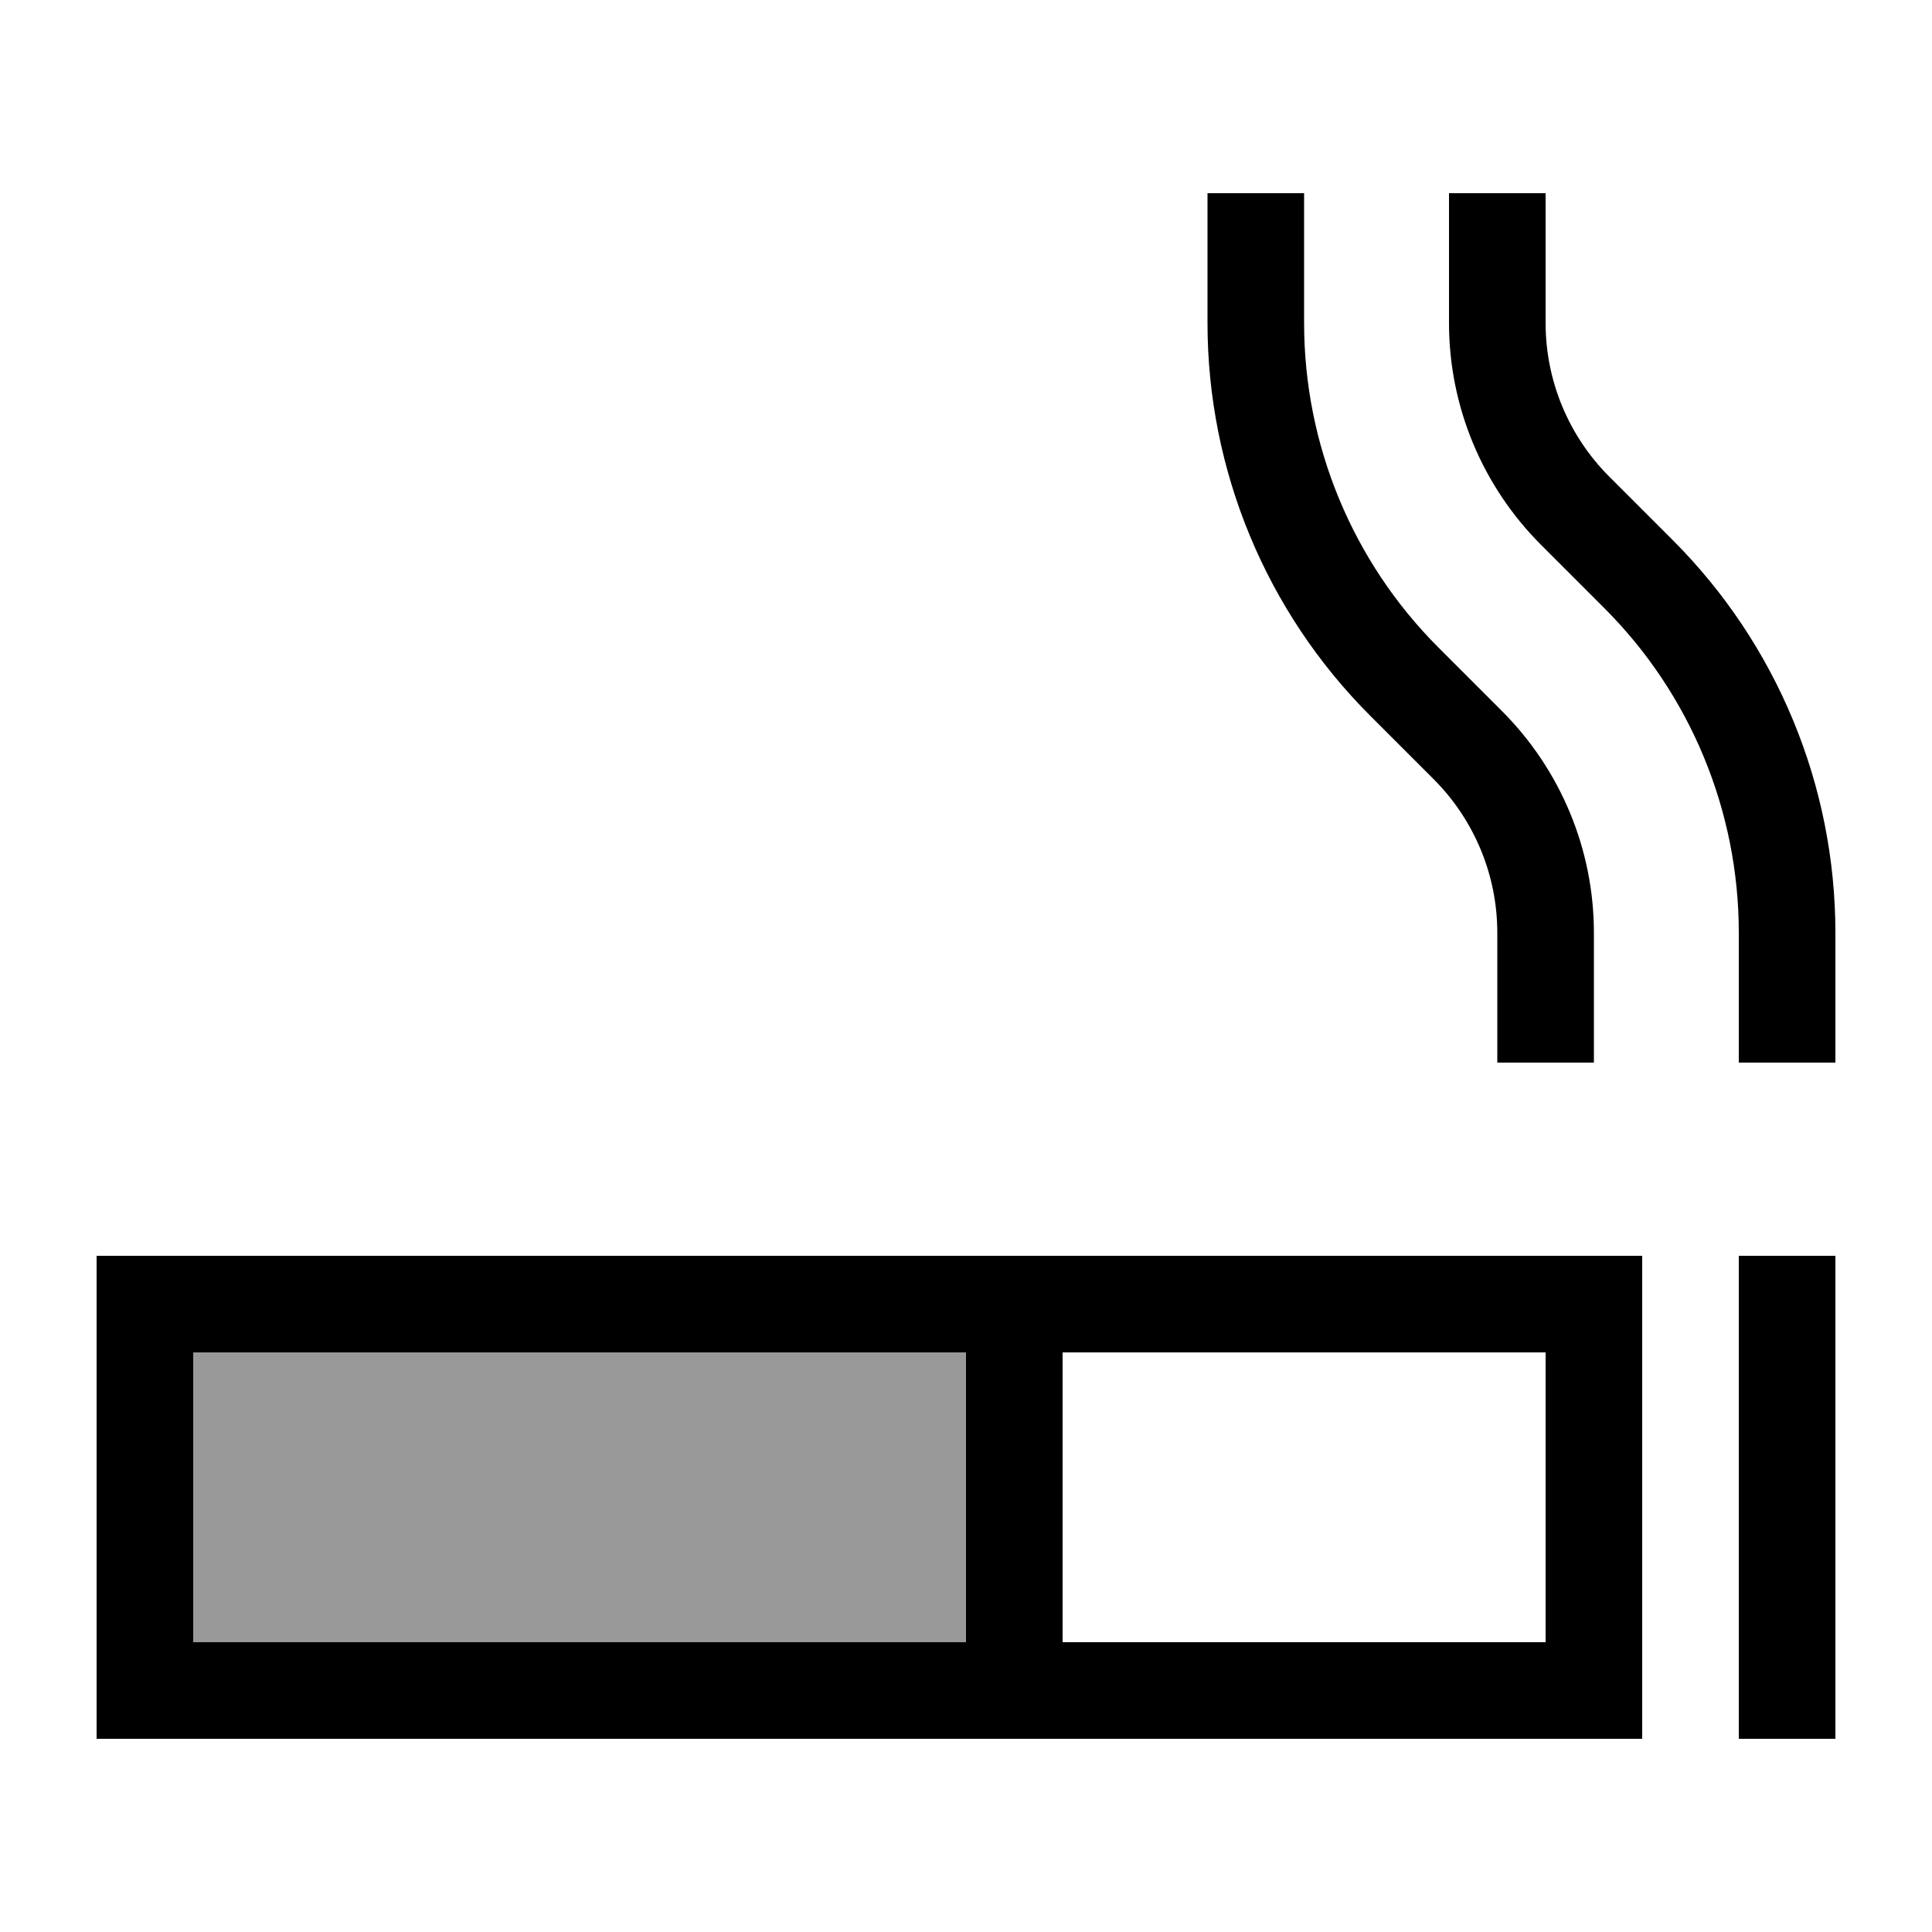
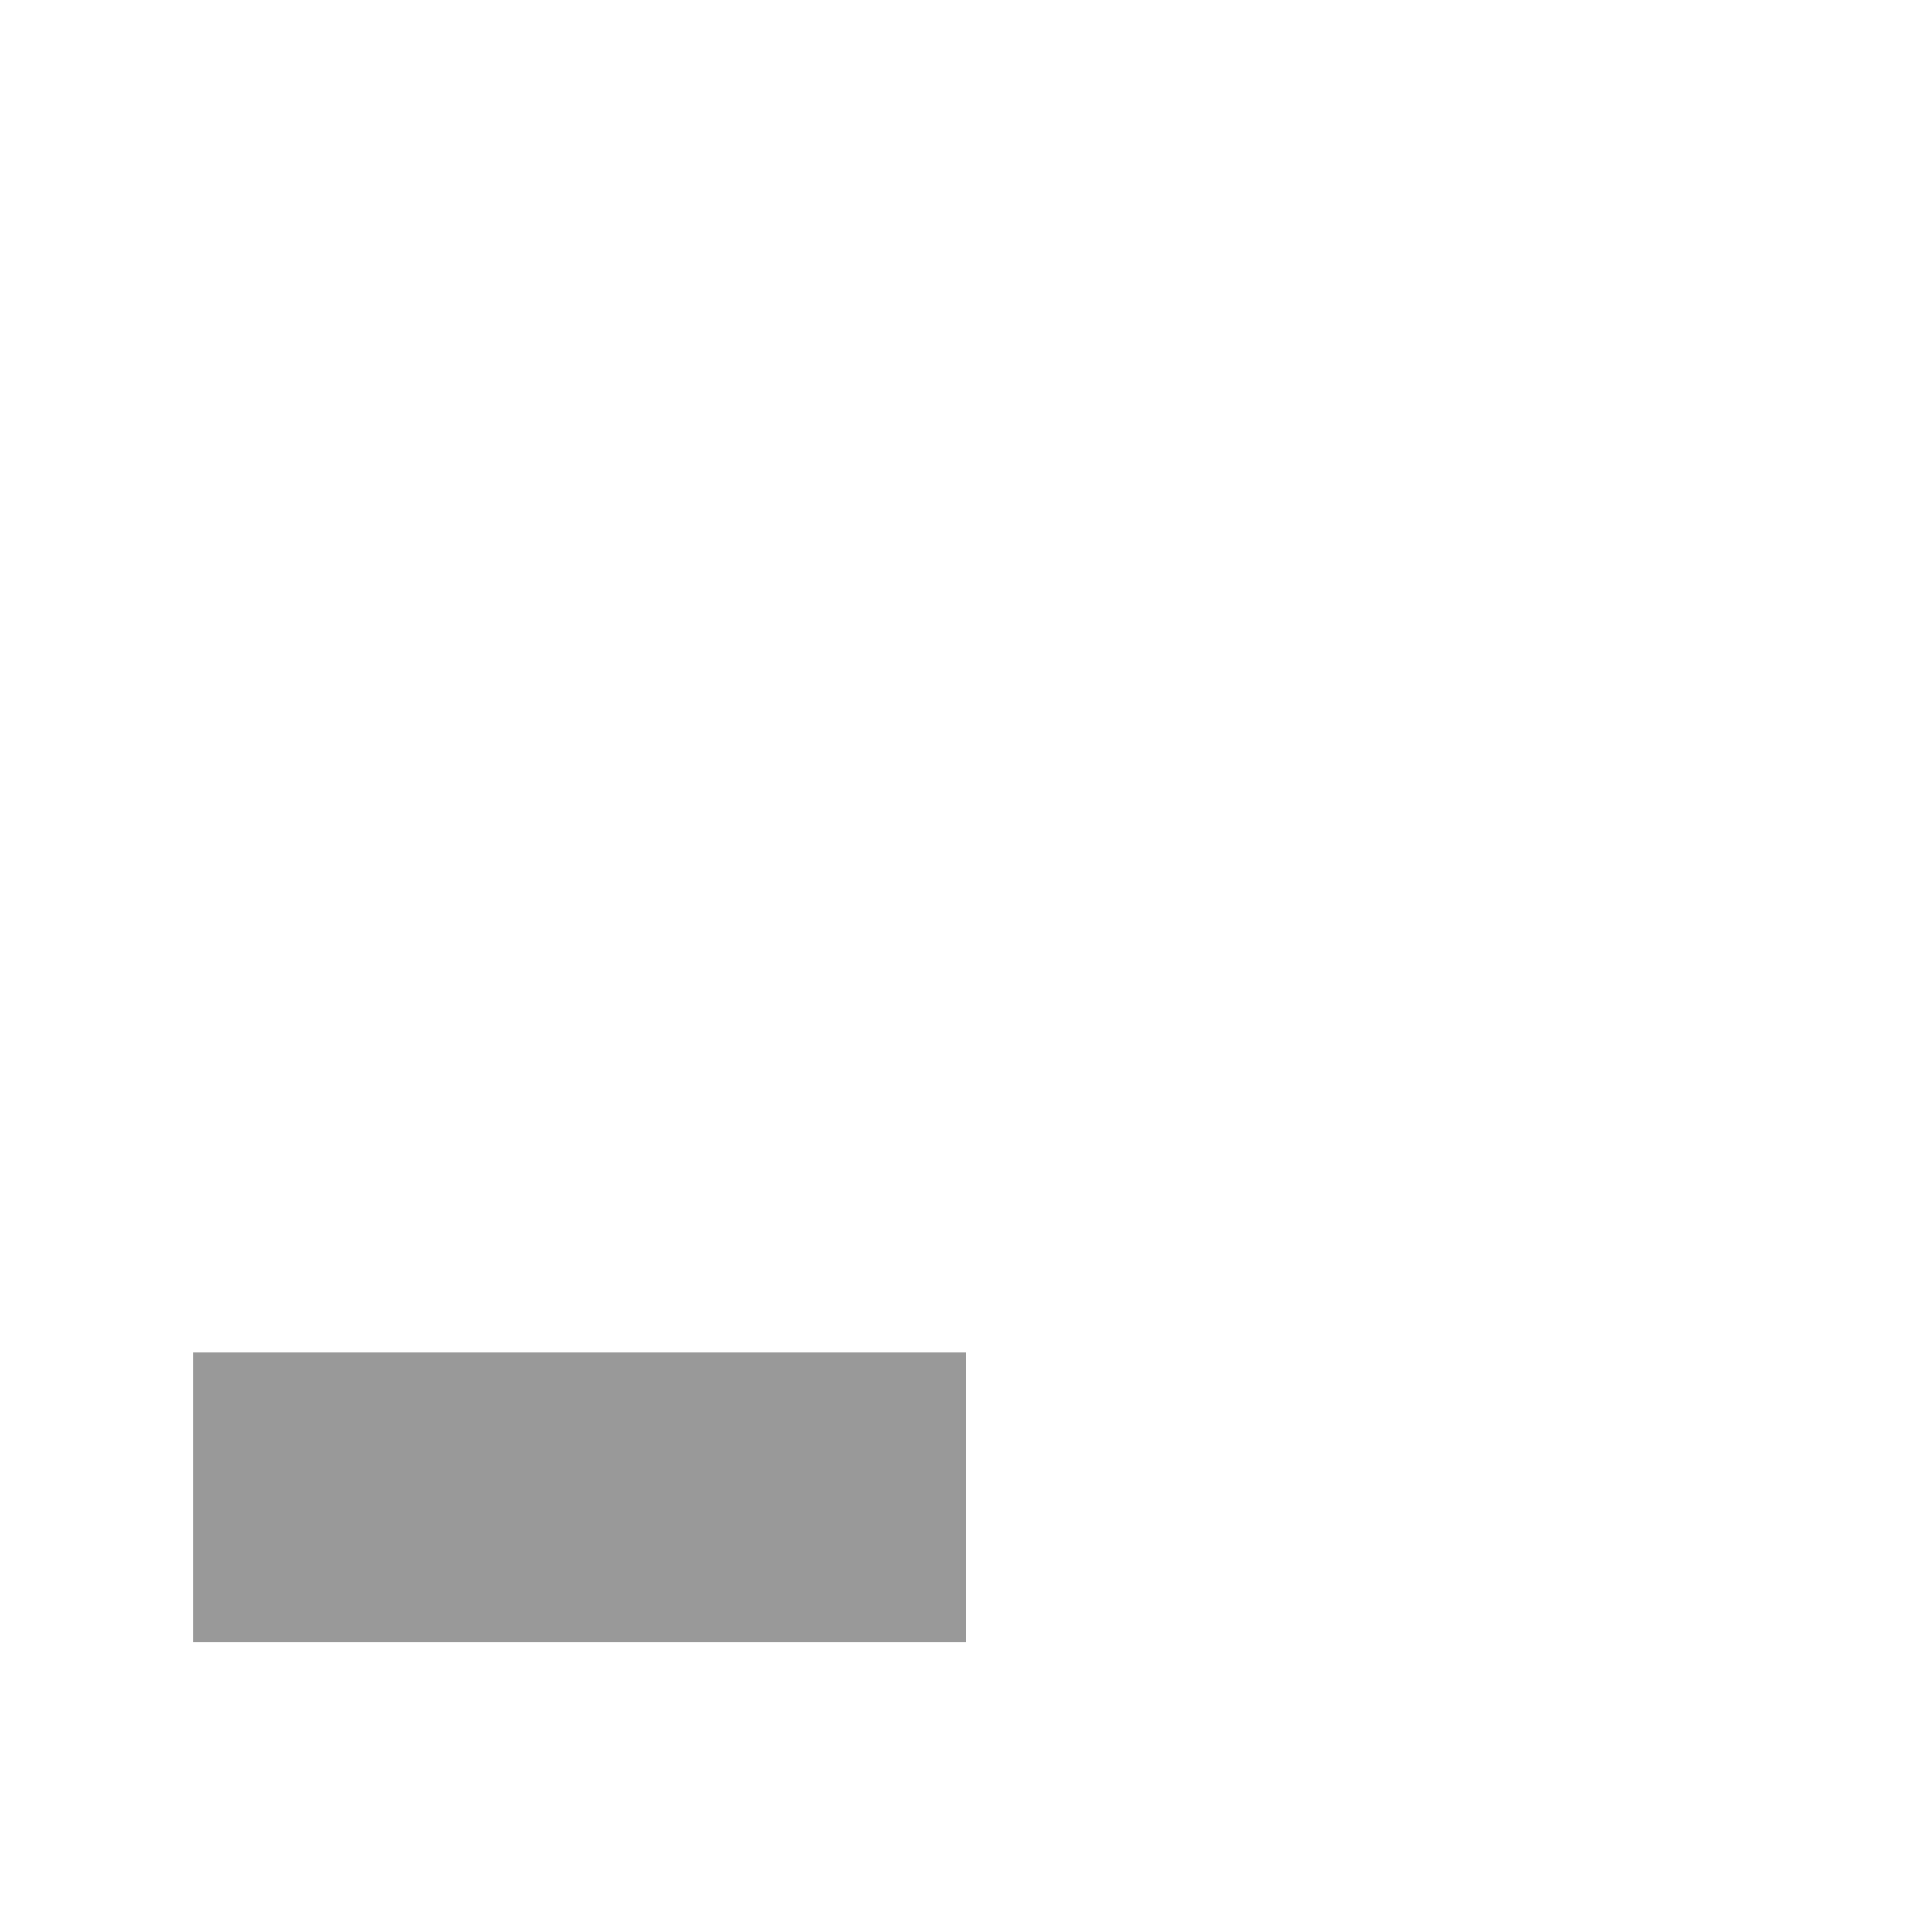
<svg xmlns="http://www.w3.org/2000/svg" viewBox="0 0 640 640">
  <path opacity=".4" fill="currentColor" d="M64 448L320 448L320 544L64 544L64 448z" />
-   <path fill="currentColor" d="M400 64L432 64L432 107C432 147.3 448 186 476.5 214.5L497.5 235.5C517 255 528 281.4 528 309L528 352L496 352L496 309C496 289.9 488.4 271.6 474.9 258.1L453.9 237.1C419.4 202.6 400 155.8 400 107L400 64zM608 352L576 352L576 309C576 268.7 560 230 531.5 201.5L510.5 180.5C491 161 480 134.6 480 107L480 64L512 64L512 107C512 126.1 519.6 144.4 533.1 157.9L554.1 178.9C588.6 213.4 608 260.2 608 309L608 352zM64 448L64 544L320 544L320 448L64 448zM352 544L512 544L512 448L352 448L352 544zM32 416L544 416L544 576L32 576L32 416zM608 432L608 576L576 576L576 416L608 416L608 432z" />
</svg>